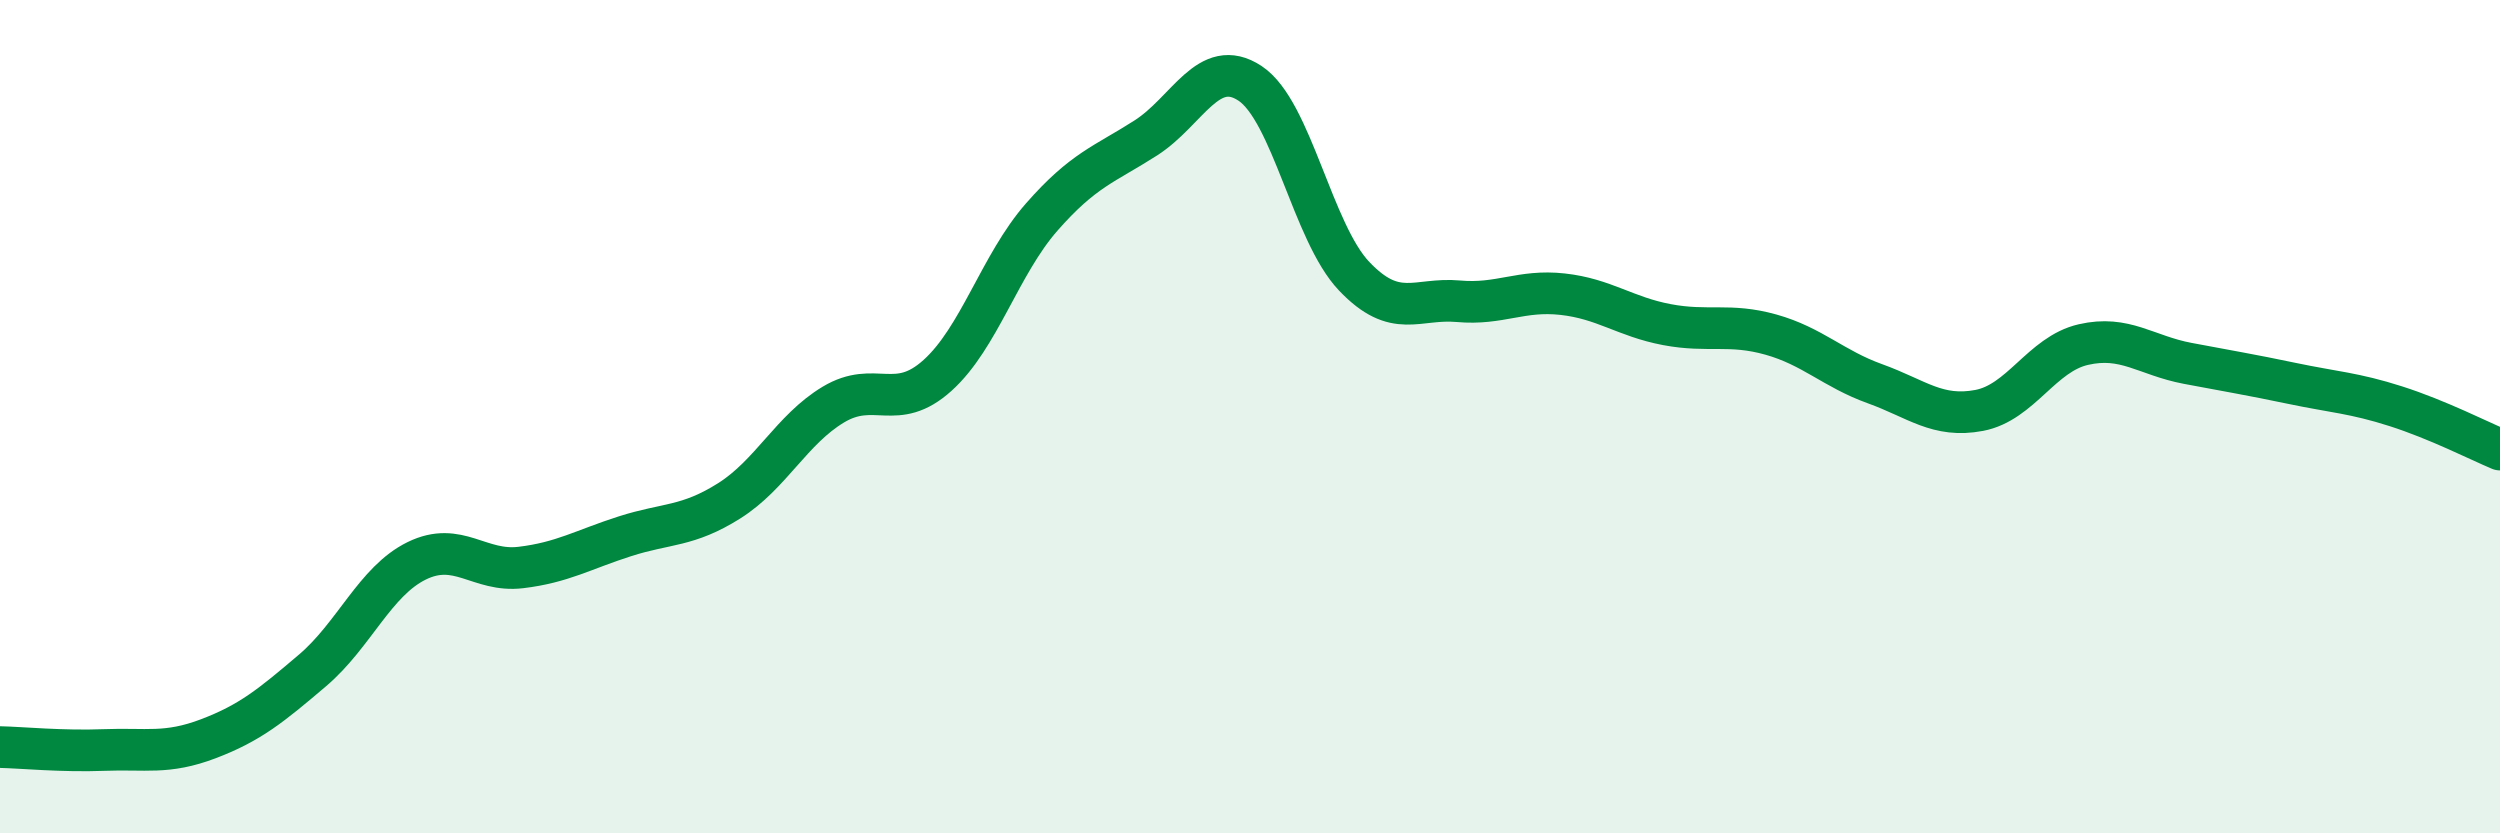
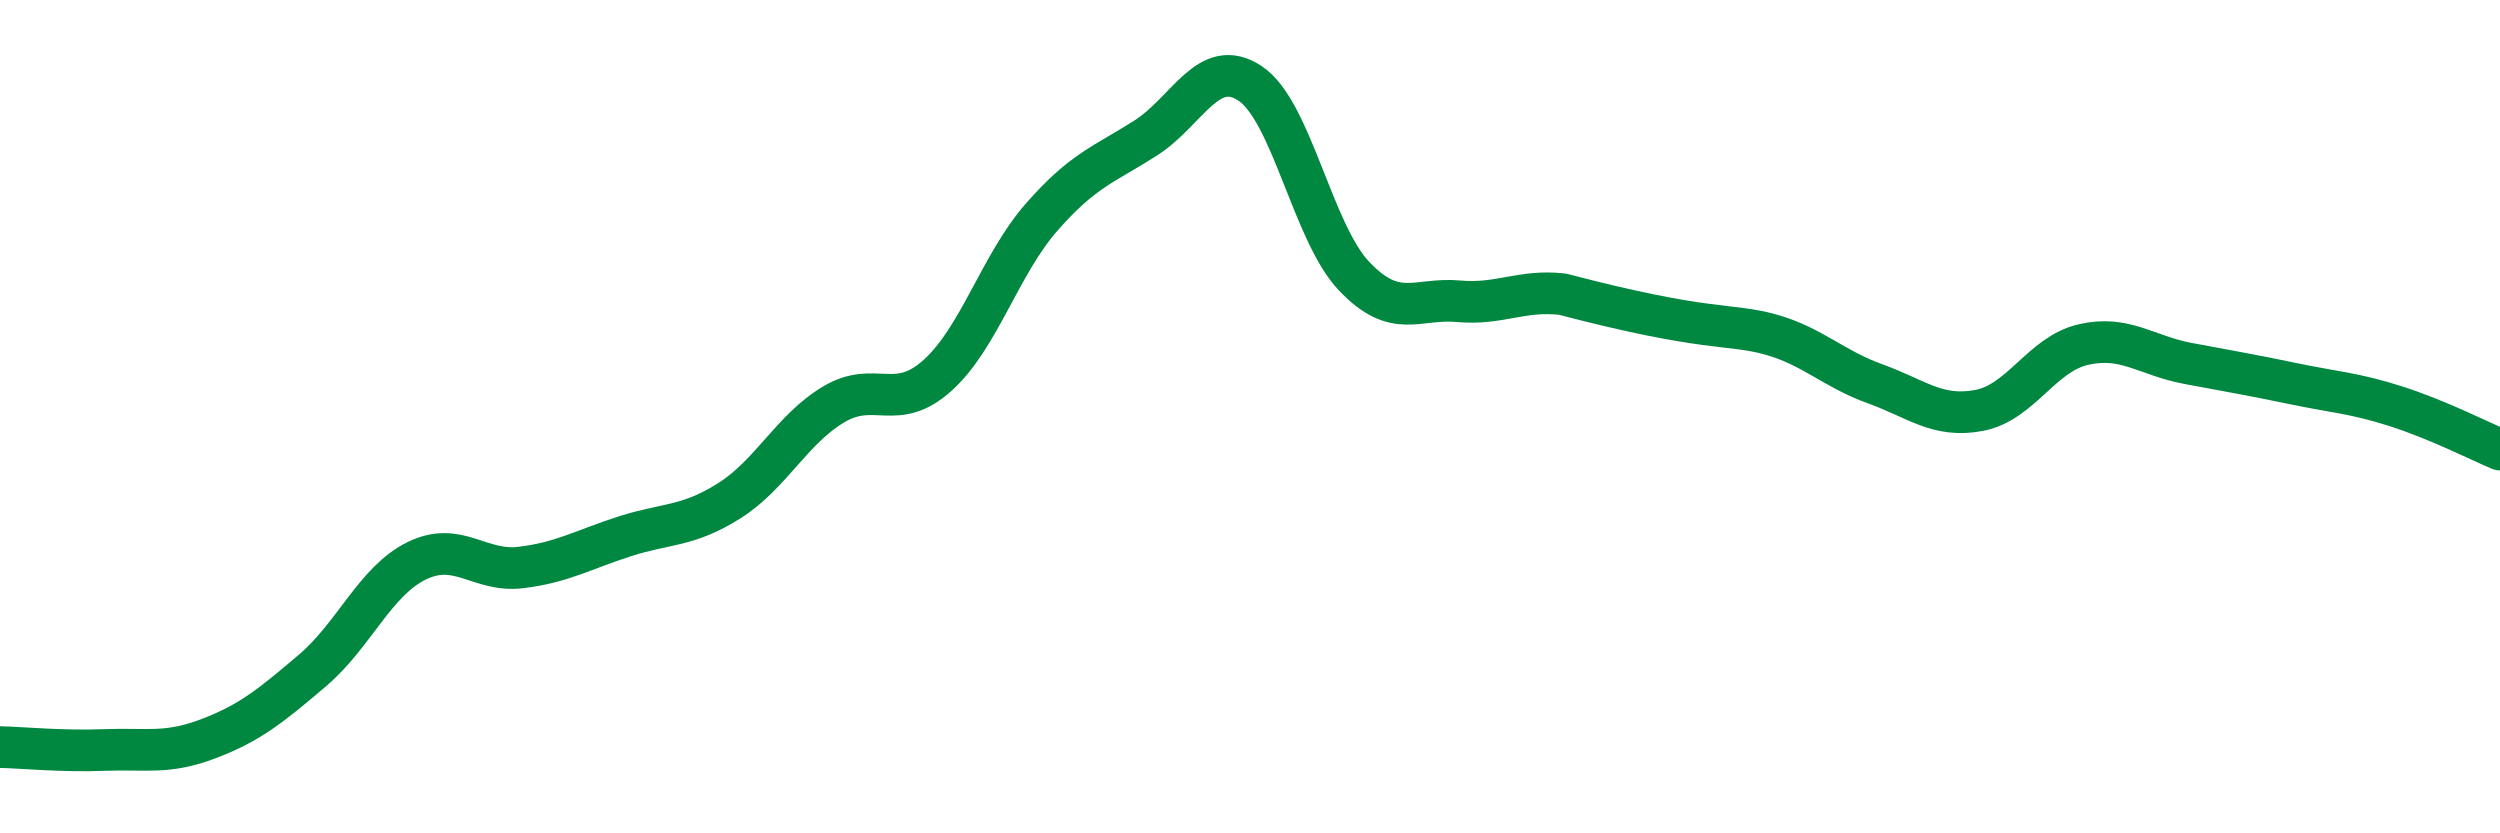
<svg xmlns="http://www.w3.org/2000/svg" width="60" height="20" viewBox="0 0 60 20">
-   <path d="M 0,17.93 C 0.5,17.94 1.5,18.04 2.5,18 C 3.5,17.96 4,18.11 5,17.73 C 6,17.35 6.5,16.94 7.5,16.09 C 8.5,15.24 9,13.95 10,13.46 C 11,12.97 11.5,13.74 12.5,13.62 C 13.5,13.5 14,13.19 15,12.87 C 16,12.55 16.5,12.65 17.5,12.02 C 18.5,11.39 19,10.31 20,9.71 C 21,9.11 21.5,9.91 22.5,9.01 C 23.5,8.11 24,6.35 25,5.21 C 26,4.07 26.5,3.95 27.5,3.31 C 28.5,2.67 29,1.34 30,2 C 31,2.66 31.5,5.58 32.5,6.63 C 33.5,7.68 34,7.14 35,7.23 C 36,7.32 36.5,6.95 37.5,7.06 C 38.5,7.17 39,7.6 40,7.79 C 41,7.98 41.5,7.75 42.5,8.03 C 43.5,8.31 44,8.85 45,9.21 C 46,9.57 46.5,10.04 47.5,9.85 C 48.5,9.66 49,8.5 50,8.27 C 51,8.04 51.5,8.53 52.5,8.72 C 53.5,8.91 54,8.99 55,9.2 C 56,9.41 56.5,9.43 57.5,9.75 C 58.5,10.07 59.5,10.58 60,10.79L60 20L0 20Z" fill="#008740" opacity="0.1" stroke-linecap="round" stroke-linejoin="round" />
-   <path d="M 0,17.93 C 0.5,17.94 1.5,18.04 2.5,18 C 3.5,17.96 4,18.11 5,17.73 C 6,17.35 6.5,16.94 7.5,16.09 C 8.5,15.24 9,13.95 10,13.46 C 11,12.97 11.5,13.74 12.5,13.62 C 13.5,13.5 14,13.19 15,12.87 C 16,12.55 16.5,12.65 17.5,12.02 C 18.5,11.39 19,10.31 20,9.71 C 21,9.11 21.5,9.91 22.5,9.01 C 23.5,8.11 24,6.35 25,5.21 C 26,4.07 26.5,3.95 27.5,3.31 C 28.5,2.67 29,1.34 30,2 C 31,2.66 31.5,5.58 32.5,6.63 C 33.5,7.68 34,7.14 35,7.23 C 36,7.32 36.5,6.95 37.5,7.06 C 38.5,7.17 39,7.6 40,7.79 C 41,7.98 41.5,7.75 42.5,8.03 C 43.5,8.31 44,8.85 45,9.21 C 46,9.57 46.5,10.04 47.5,9.85 C 48.5,9.66 49,8.5 50,8.27 C 51,8.04 51.5,8.53 52.5,8.72 C 53.5,8.91 54,8.99 55,9.2 C 56,9.41 56.5,9.43 57.5,9.75 C 58.5,10.07 59.5,10.58 60,10.79" stroke="#008740" stroke-width="1" fill="none" stroke-linecap="round" stroke-linejoin="round" />
+   <path d="M 0,17.93 C 0.5,17.94 1.5,18.04 2.5,18 C 3.5,17.96 4,18.11 5,17.73 C 6,17.35 6.5,16.94 7.5,16.09 C 8.5,15.24 9,13.95 10,13.46 C 11,12.97 11.5,13.74 12.5,13.62 C 13.5,13.5 14,13.19 15,12.87 C 16,12.55 16.5,12.65 17.5,12.02 C 18.5,11.39 19,10.31 20,9.71 C 21,9.11 21.5,9.91 22.5,9.01 C 23.5,8.11 24,6.35 25,5.21 C 26,4.07 26.5,3.95 27.5,3.31 C 28.5,2.67 29,1.34 30,2 C 31,2.66 31.5,5.58 32.5,6.63 C 33.5,7.68 34,7.14 35,7.23 C 36,7.32 36.5,6.95 37.5,7.06 C 41,7.98 41.5,7.75 42.5,8.03 C 43.5,8.31 44,8.85 45,9.21 C 46,9.57 46.5,10.04 47.5,9.85 C 48.5,9.66 49,8.5 50,8.27 C 51,8.04 51.5,8.53 52.5,8.72 C 53.5,8.91 54,8.99 55,9.2 C 56,9.41 56.5,9.43 57.5,9.75 C 58.5,10.07 59.5,10.58 60,10.79" stroke="#008740" stroke-width="1" fill="none" stroke-linecap="round" stroke-linejoin="round" />
</svg>